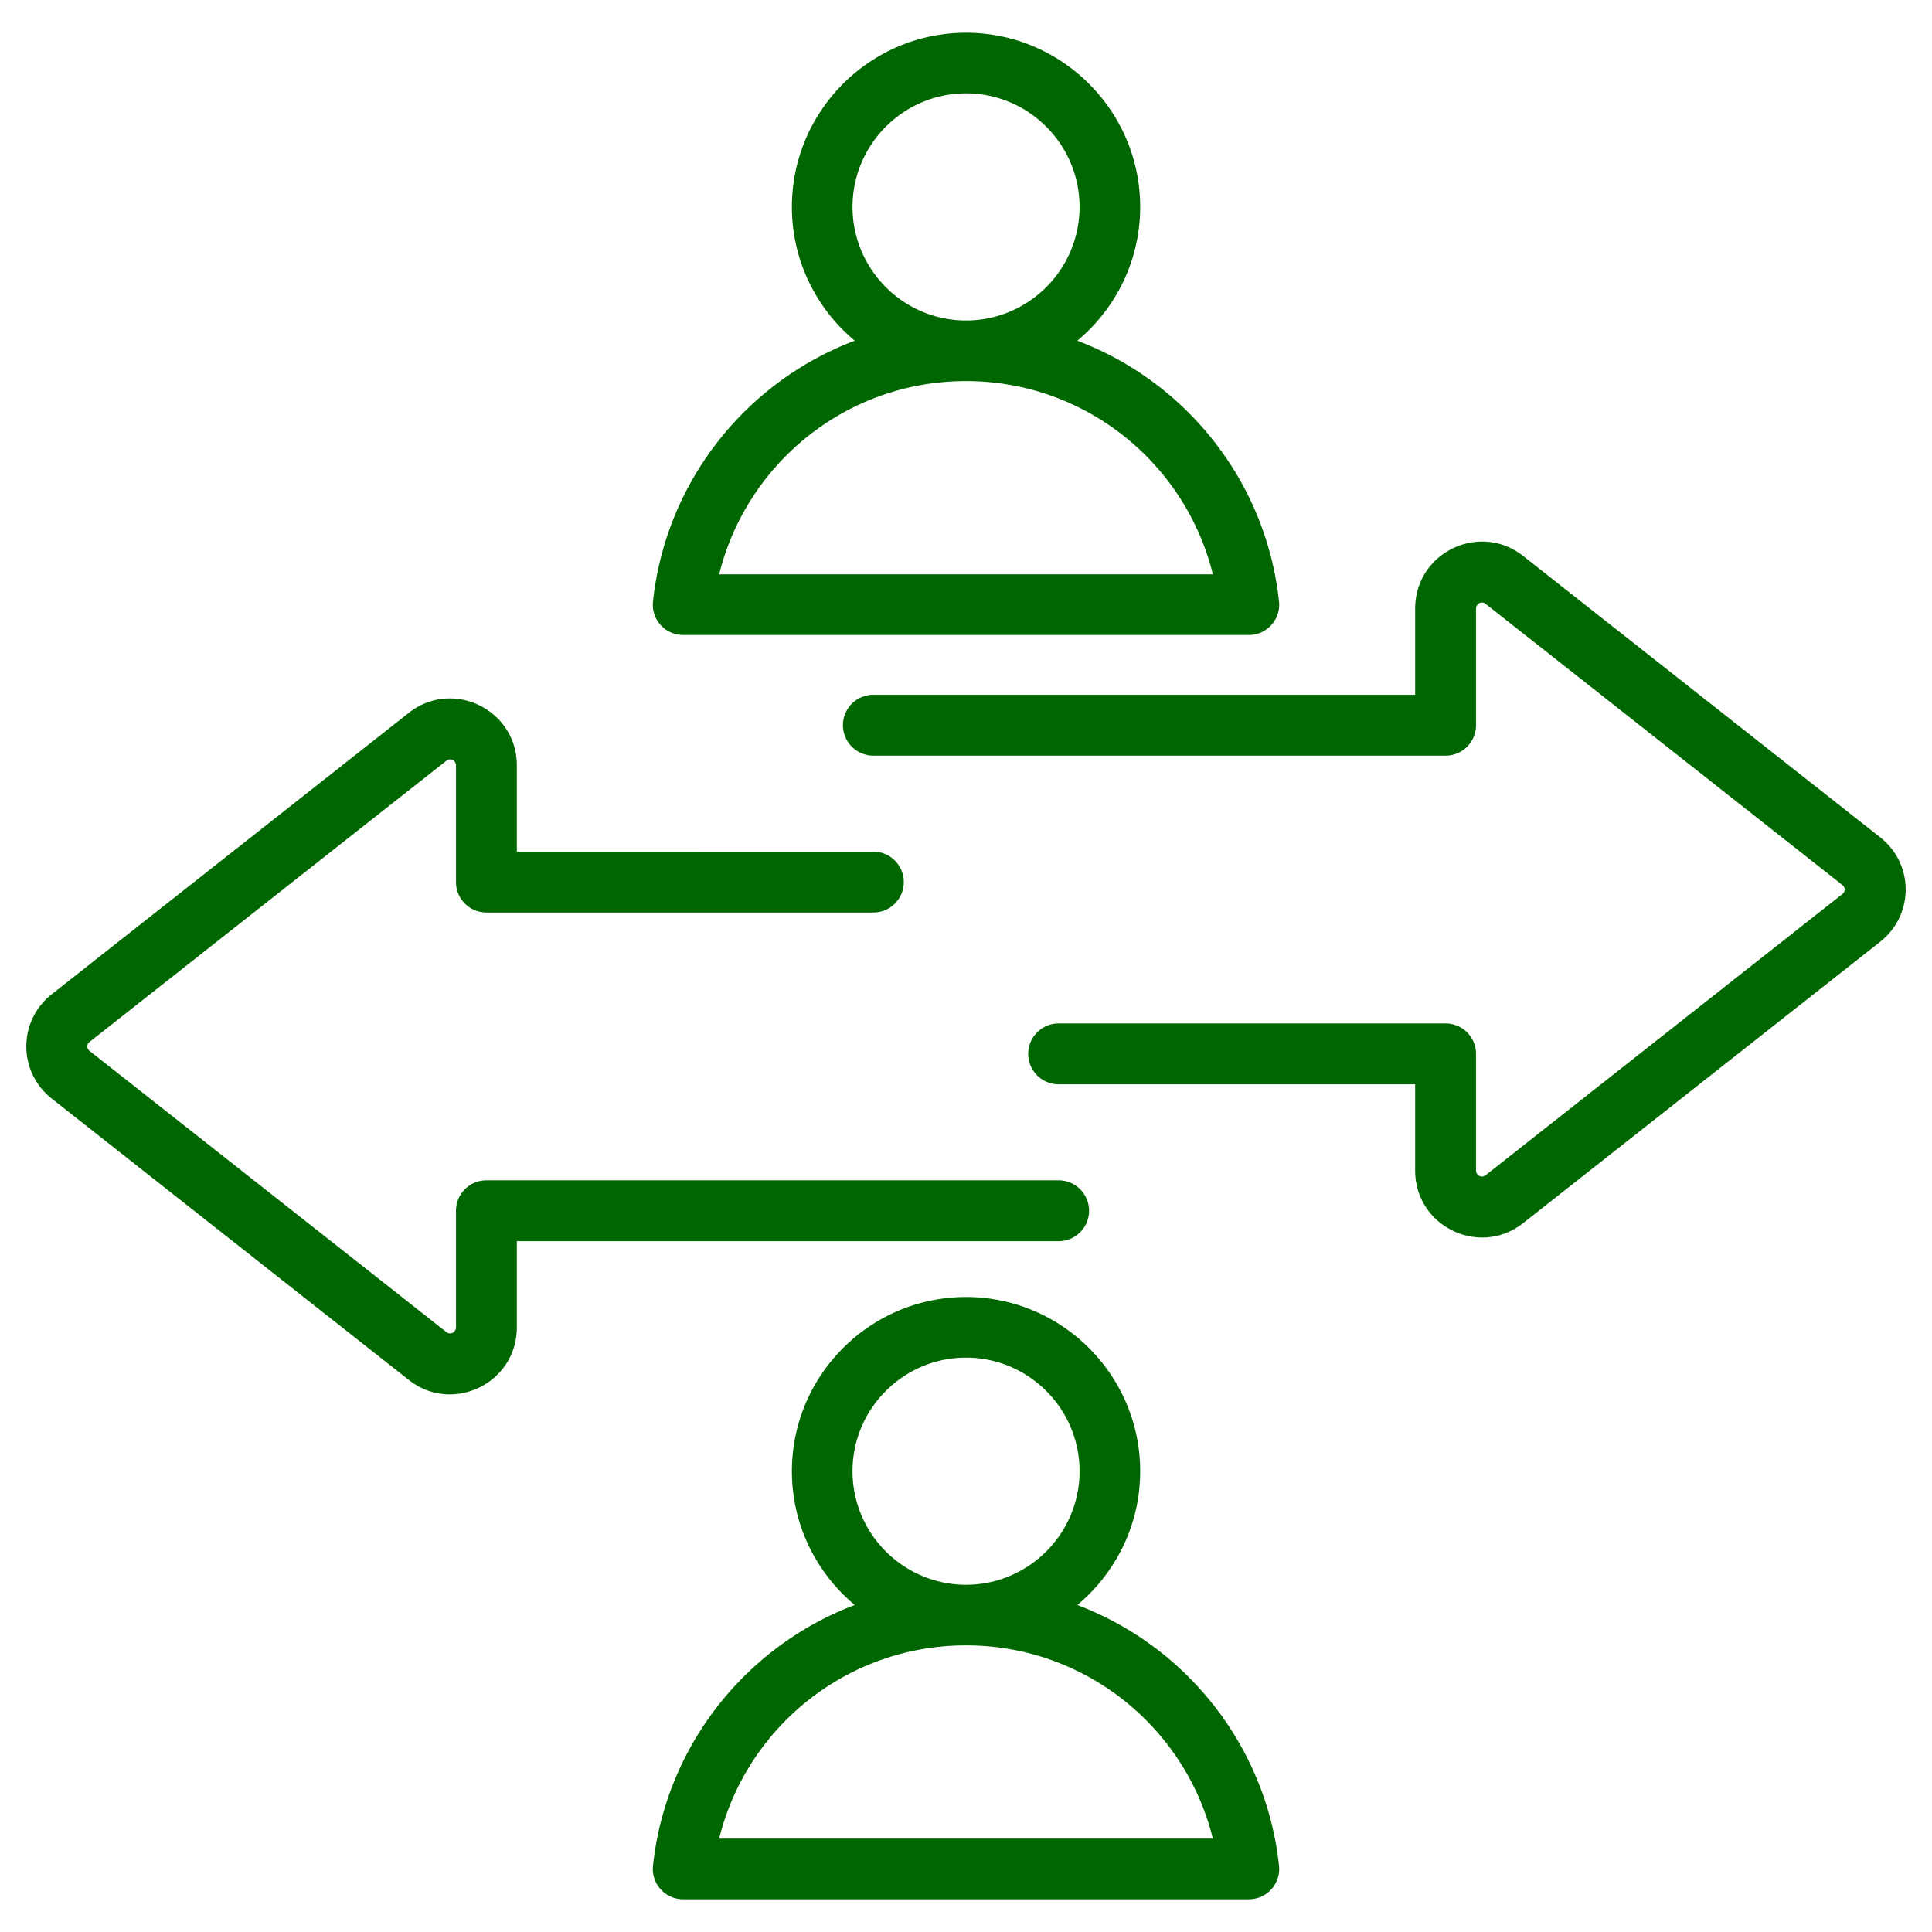
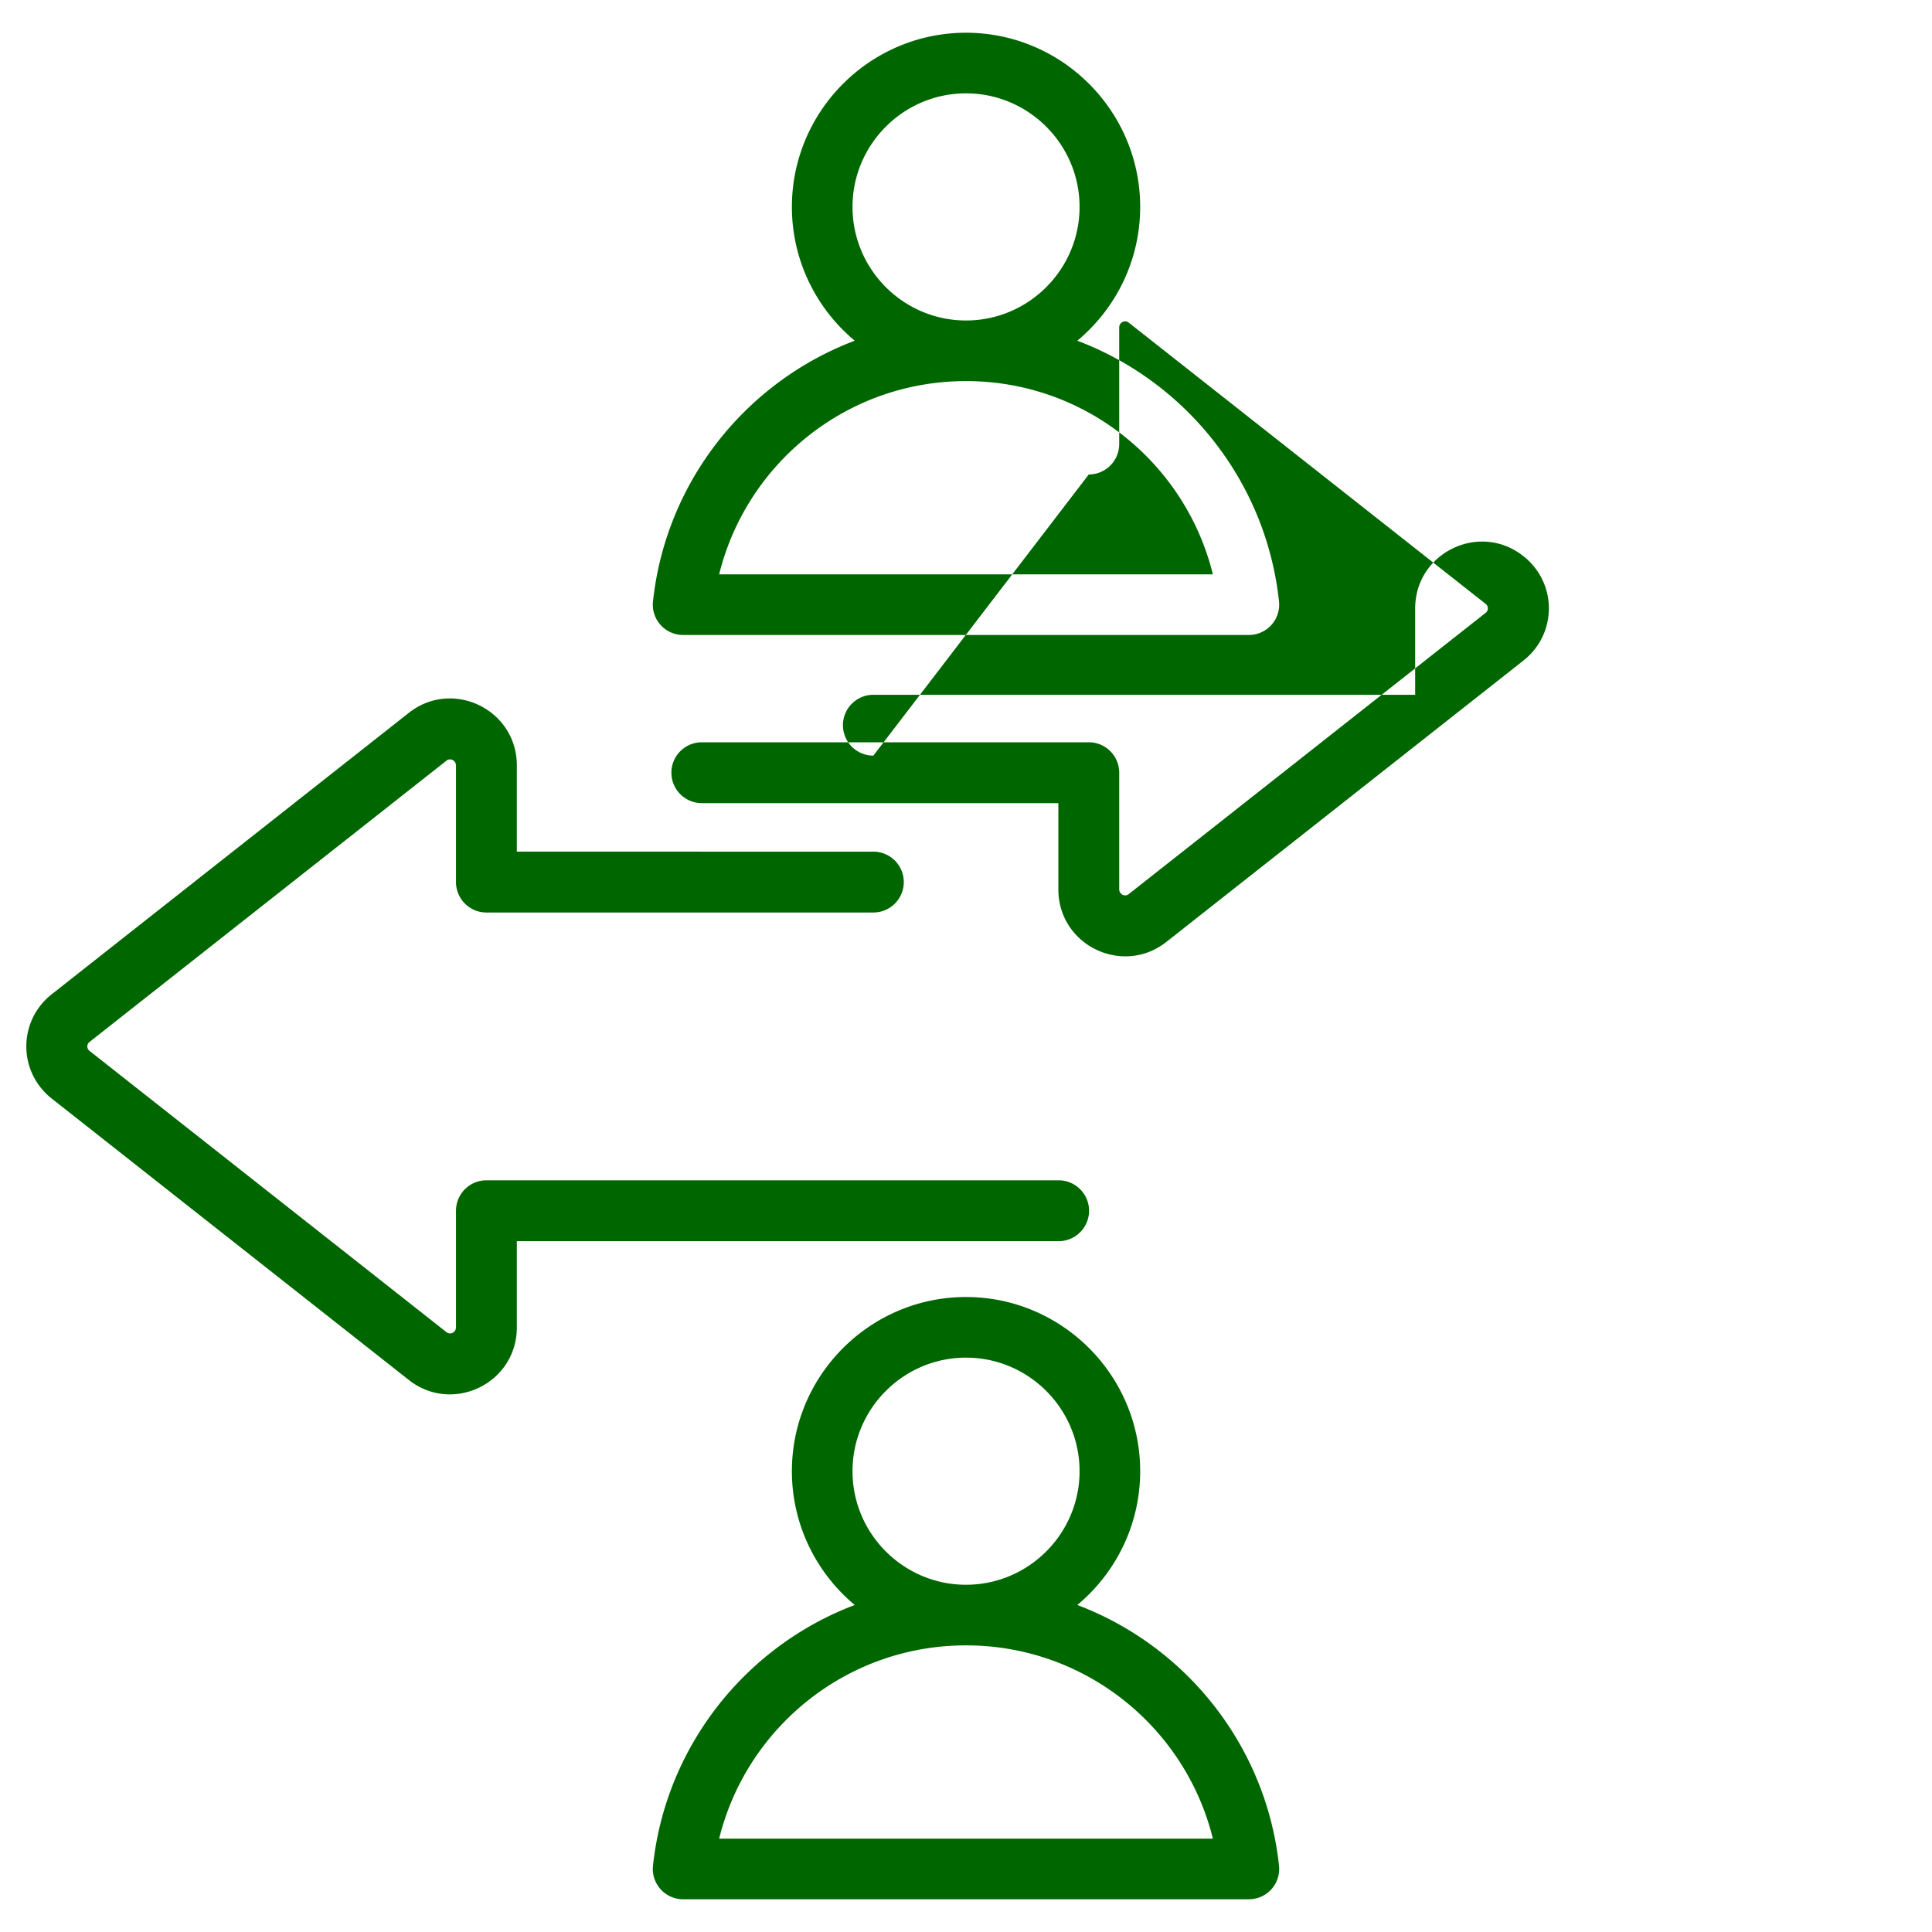
<svg xmlns="http://www.w3.org/2000/svg" version="1.1" width="512" height="512" x="0" y="0" viewBox="0 0 510 510" style="enable-background:new 0 0 512 512" xml:space="preserve" fill-rule="evenodd" class="">
  <g>
-     <path d="M284.385 423.679c28.734 10.862 49.862 37.193 53.243 68.829a8 8 0 0 1-7.955 8.85H180.327a7.998 7.998 0 0 1-7.955-8.855c3.398-31.636 24.532-57.965 53.259-68.825-10.127-8.447-16.589-21.154-16.589-35.32 0-25.318 20.64-45.977 45.958-45.977 25.341 0 45.978 20.66 45.978 45.977 0 14.166-6.462 26.875-16.593 35.321zM255 434.336c-31.51 0-57.95 21.727-65.162 51.022h130.329c-7.198-29.295-33.64-51.022-65.167-51.022zm0-16c16.522 0 29.978-13.471 29.978-29.978 0-16.506-13.456-29.977-29.978-29.977-16.505 0-29.958 13.472-29.958 29.977 0 16.506 13.453 29.978 29.958 29.978zm29.385-328.395c28.734 10.862 49.862 37.193 53.243 68.828a8.002 8.002 0 0 1-7.955 8.85H180.327a7.997 7.997 0 0 1-7.955-8.854c3.398-31.636 24.532-57.965 53.259-68.826-10.127-8.446-16.589-21.153-16.589-35.319 0-25.318 20.64-45.978 45.958-45.978 25.341 0 45.978 20.661 45.978 45.978 0 14.166-6.462 26.874-16.593 35.321zM255 100.598c-31.51 0-57.95 21.727-65.162 51.021h130.329c-7.198-29.295-33.64-51.021-65.167-51.021zm0-16c16.522 0 29.978-13.471 29.978-29.978S271.522 24.642 255 24.642c-16.505 0-29.958 13.473-29.958 29.978 0 16.506 13.453 29.978 29.958 29.978zm-24.454 140.217a8.036 8.036 0 0 1 8.032 8.032 8.036 8.036 0 0 1-8.032 8.031H128.402a8.032 8.032 0 0 1-8.032-8.031v-30.773c0-1.315-1.482-2.09-2.503-1.286l-94.196 74.229-.04.032a1.486 1.486 0 0 0 0 2.355l.04.031 94.196 74.229c1.021.804 2.503.029 2.503-1.285v-30.773a8.032 8.032 0 0 1 8.032-8.032h151.052c4.433 0 8.031 3.599 8.031 8.032s-3.598 8.031-8.031 8.031H136.433v22.742c0 14.816-16.997 22.967-28.504 13.905l-.002-.002-94.186-74.221c-9.056-7.071-9.056-20.598 0-27.669l94.188-74.223c11.507-9.063 28.504-.911 28.504 13.905v22.741zm0-25.347a8.035 8.035 0 0 1-8.031-8.031 8.035 8.035 0 0 1 8.031-8.032h143.021v-22.741c0-14.816 16.997-22.967 28.504-13.905l.002.001 94.186 74.222c9.056 7.071 9.056 20.598 0 27.669l-94.188 74.223c-11.507 9.062-28.504.911-28.504-13.905v-22.742h-94.113c-4.433 0-8.032-3.598-8.032-8.031s3.599-8.032 8.032-8.032h102.144a8.032 8.032 0 0 1 8.032 8.032v30.773c0 1.314 1.482 2.089 2.503 1.285l94.196-74.229.04-.031a1.486 1.486 0 0 0 0-2.355l-.04-.031-94.196-74.23c-1.021-.804-2.503-.029-2.503 1.286v30.773a8.032 8.032 0 0 1-8.032 8.031z" fill="#006600" opacity="1" data-original="#000000" class="" />
+     <path d="M284.385 423.679c28.734 10.862 49.862 37.193 53.243 68.829a8 8 0 0 1-7.955 8.85H180.327a7.998 7.998 0 0 1-7.955-8.855c3.398-31.636 24.532-57.965 53.259-68.825-10.127-8.447-16.589-21.154-16.589-35.32 0-25.318 20.64-45.977 45.958-45.977 25.341 0 45.978 20.66 45.978 45.977 0 14.166-6.462 26.875-16.593 35.321zM255 434.336c-31.51 0-57.95 21.727-65.162 51.022h130.329c-7.198-29.295-33.64-51.022-65.167-51.022zm0-16c16.522 0 29.978-13.471 29.978-29.978 0-16.506-13.456-29.977-29.978-29.977-16.505 0-29.958 13.472-29.958 29.977 0 16.506 13.453 29.978 29.958 29.978zm29.385-328.395c28.734 10.862 49.862 37.193 53.243 68.828a8.002 8.002 0 0 1-7.955 8.85H180.327a7.997 7.997 0 0 1-7.955-8.854c3.398-31.636 24.532-57.965 53.259-68.826-10.127-8.446-16.589-21.153-16.589-35.319 0-25.318 20.64-45.978 45.958-45.978 25.341 0 45.978 20.661 45.978 45.978 0 14.166-6.462 26.874-16.593 35.321zM255 100.598c-31.51 0-57.95 21.727-65.162 51.021h130.329c-7.198-29.295-33.64-51.021-65.167-51.021zm0-16c16.522 0 29.978-13.471 29.978-29.978S271.522 24.642 255 24.642c-16.505 0-29.958 13.473-29.958 29.978 0 16.506 13.453 29.978 29.958 29.978zm-24.454 140.217a8.036 8.036 0 0 1 8.032 8.032 8.036 8.036 0 0 1-8.032 8.031H128.402a8.032 8.032 0 0 1-8.032-8.031v-30.773c0-1.315-1.482-2.09-2.503-1.286l-94.196 74.229-.04.032a1.486 1.486 0 0 0 0 2.355l.04.031 94.196 74.229c1.021.804 2.503.029 2.503-1.285v-30.773a8.032 8.032 0 0 1 8.032-8.032h151.052c4.433 0 8.031 3.599 8.031 8.032s-3.598 8.031-8.031 8.031H136.433v22.742c0 14.816-16.997 22.967-28.504 13.905l-.002-.002-94.186-74.221c-9.056-7.071-9.056-20.598 0-27.669l94.188-74.223c11.507-9.063 28.504-.911 28.504 13.905v22.741zm0-25.347a8.035 8.035 0 0 1-8.031-8.031 8.035 8.035 0 0 1 8.031-8.032h143.021v-22.741c0-14.816 16.997-22.967 28.504-13.905c9.056 7.071 9.056 20.598 0 27.669l-94.188 74.223c-11.507 9.062-28.504.911-28.504-13.905v-22.742h-94.113c-4.433 0-8.032-3.598-8.032-8.031s3.599-8.032 8.032-8.032h102.144a8.032 8.032 0 0 1 8.032 8.032v30.773c0 1.314 1.482 2.089 2.503 1.285l94.196-74.229.04-.031a1.486 1.486 0 0 0 0-2.355l-.04-.031-94.196-74.23c-1.021-.804-2.503-.029-2.503 1.286v30.773a8.032 8.032 0 0 1-8.032 8.031z" fill="#006600" opacity="1" data-original="#000000" class="" />
  </g>
</svg>